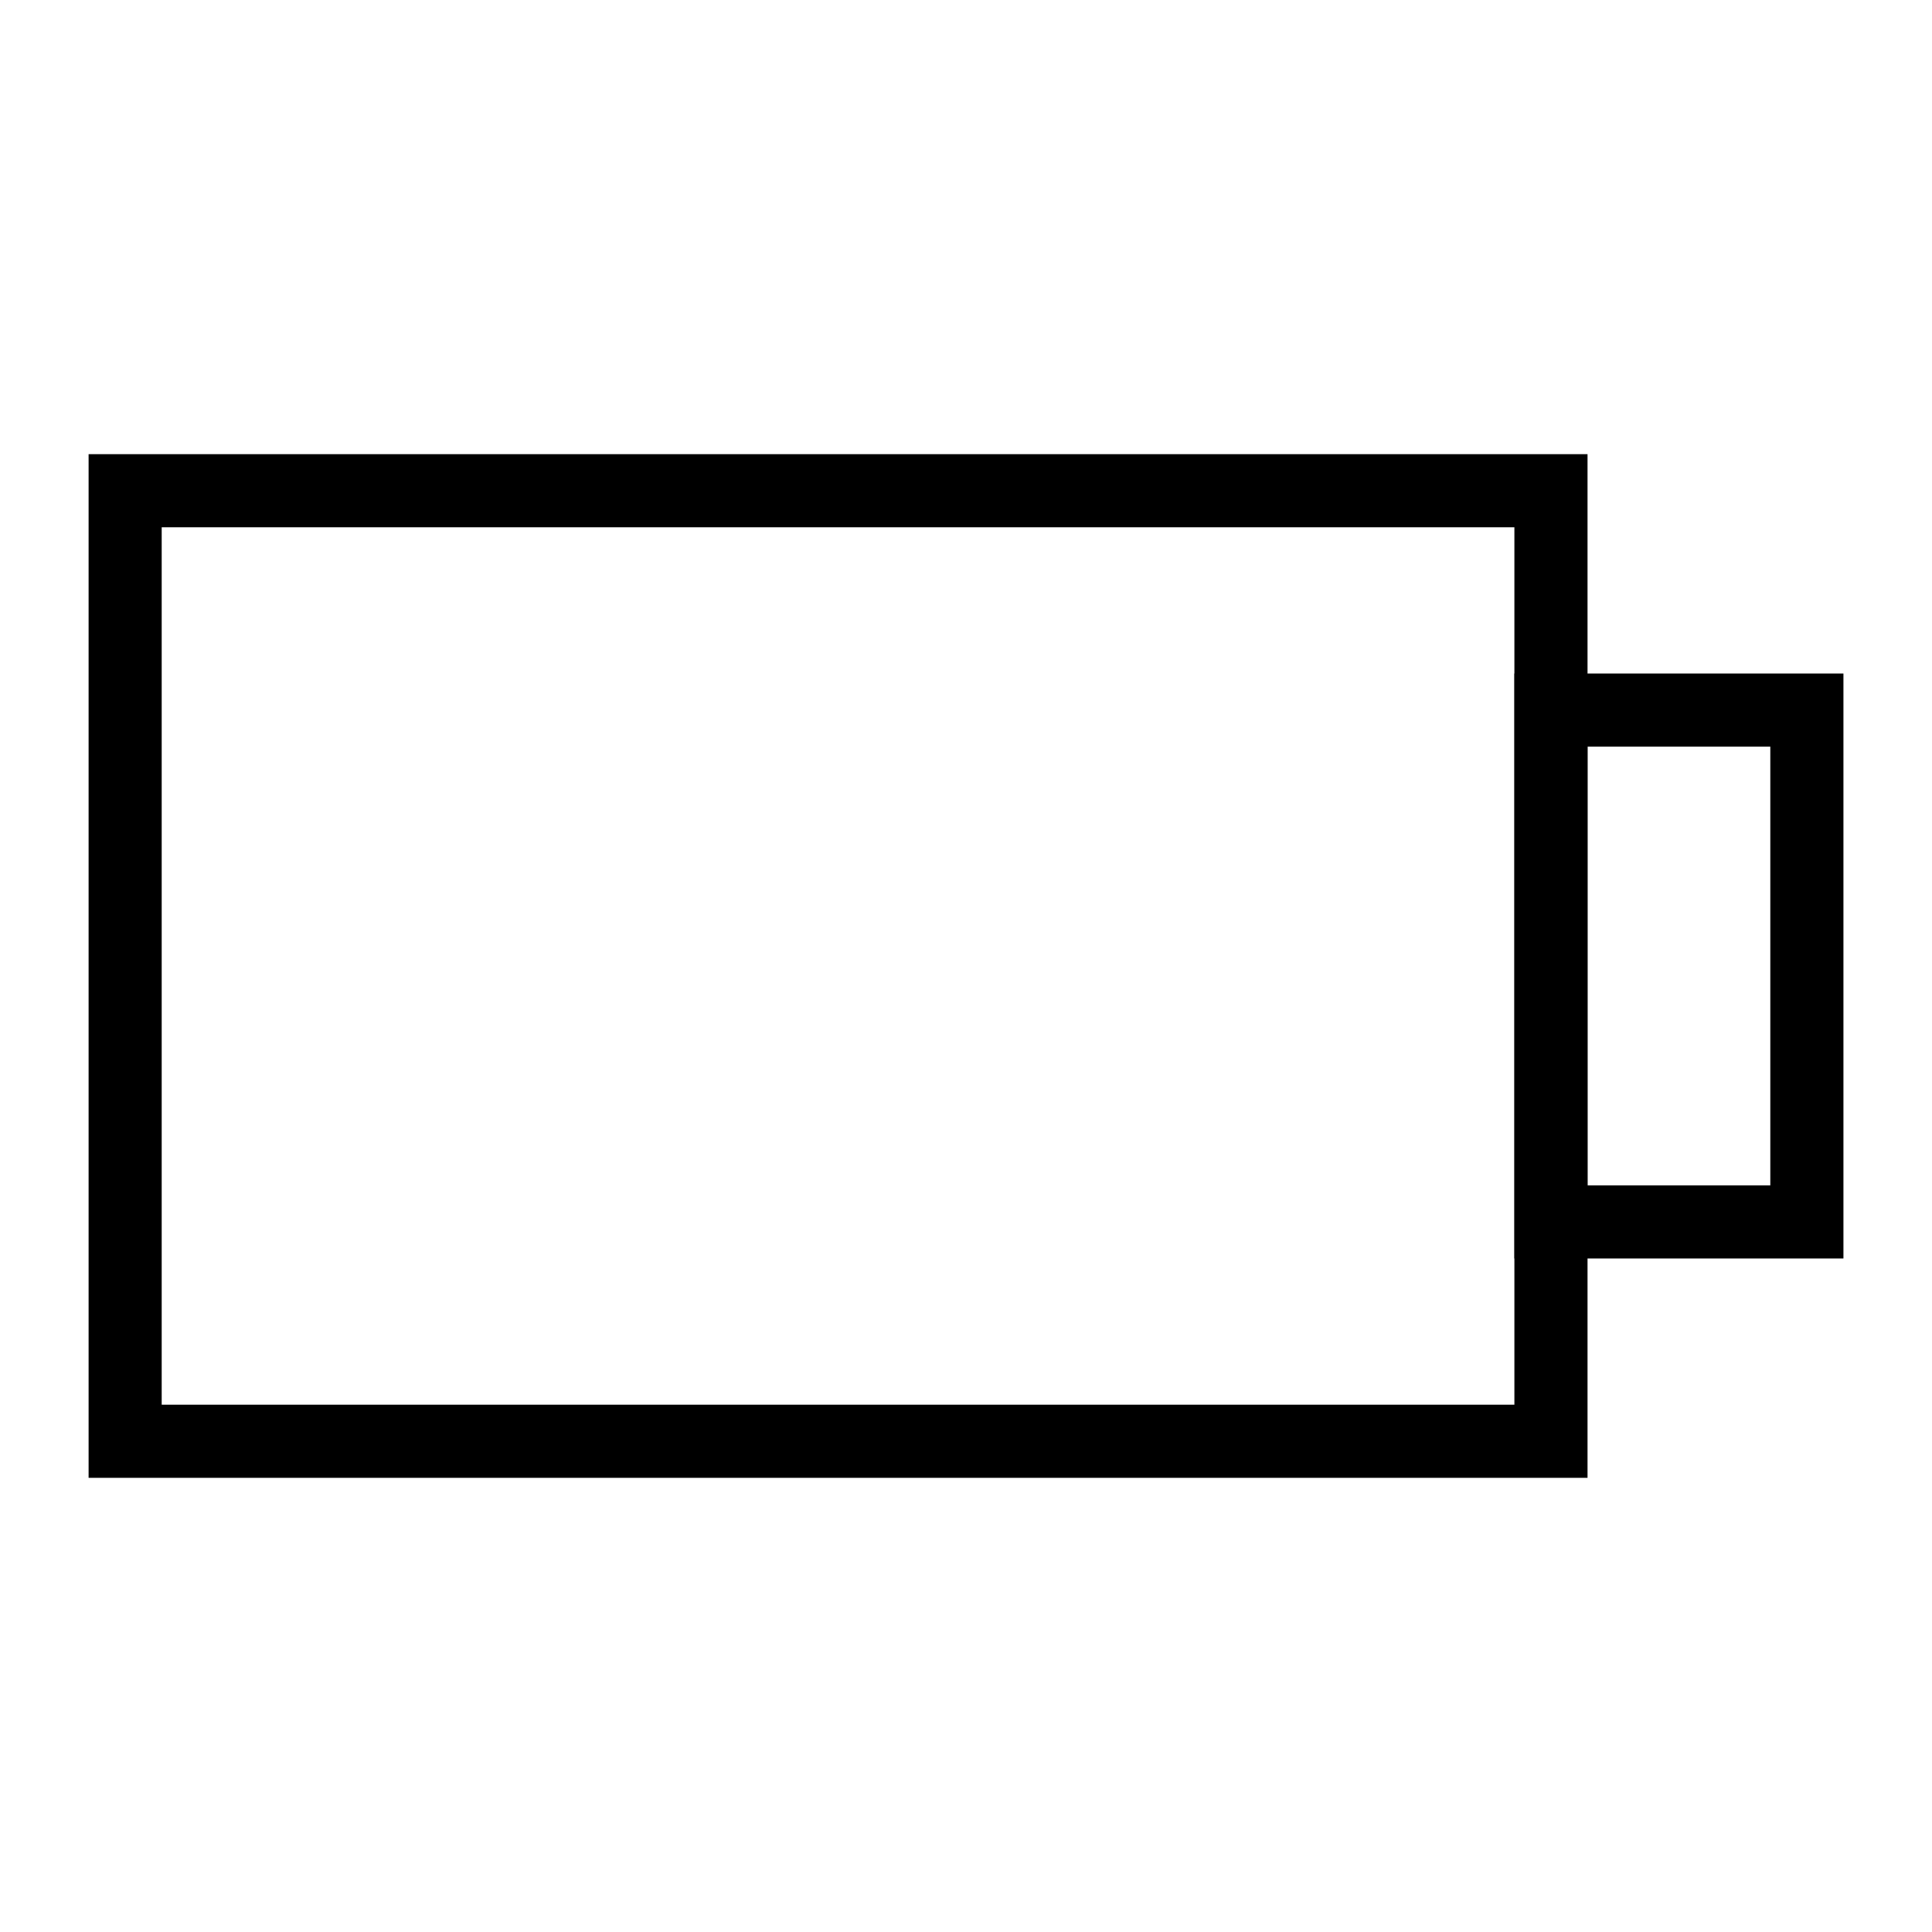
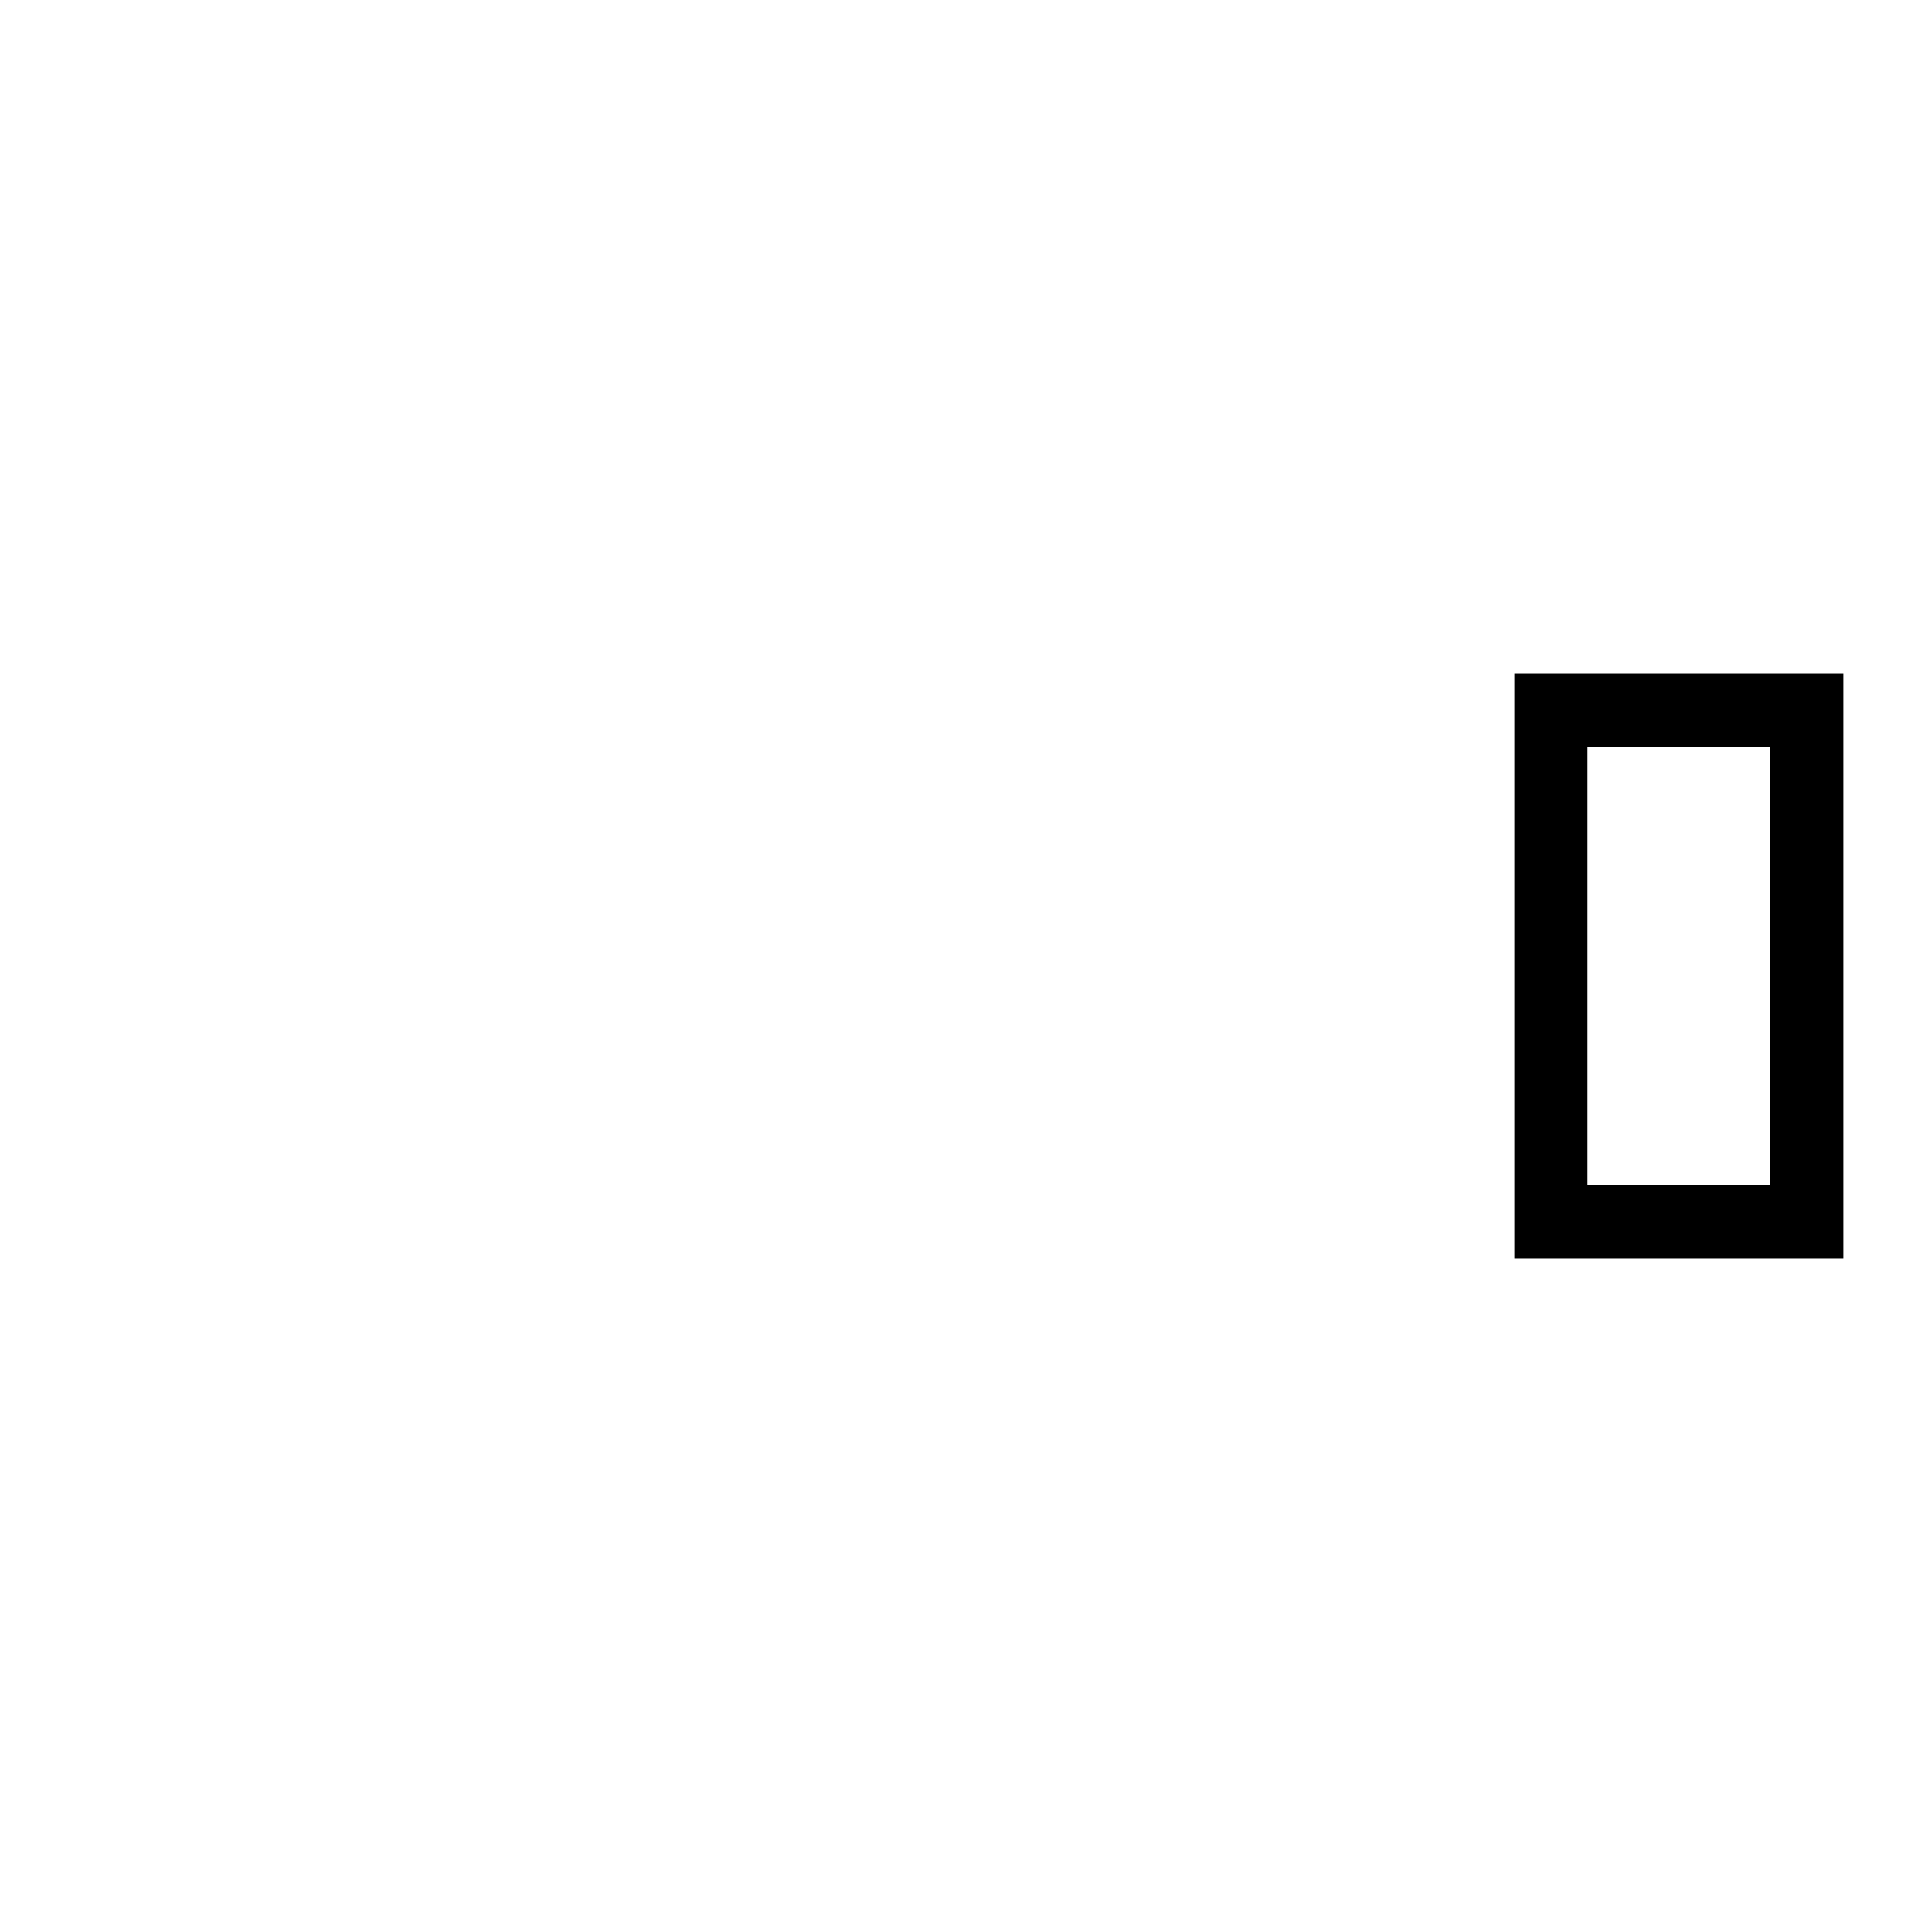
<svg xmlns="http://www.w3.org/2000/svg" fill="#000000" width="800px" height="800px" version="1.1" viewBox="144 144 512 512">
  <g>
-     <path d="m564.71 535.64h-397.23v-271.28h397.23zm-377.86-19.379h358.48v-232.53h-358.48z" />
    <path d="m632.53 477.51h-87.199v-155.02h87.199zm-67.82-19.379h48.441v-116.26h-48.441z" />
  </g>
</svg>